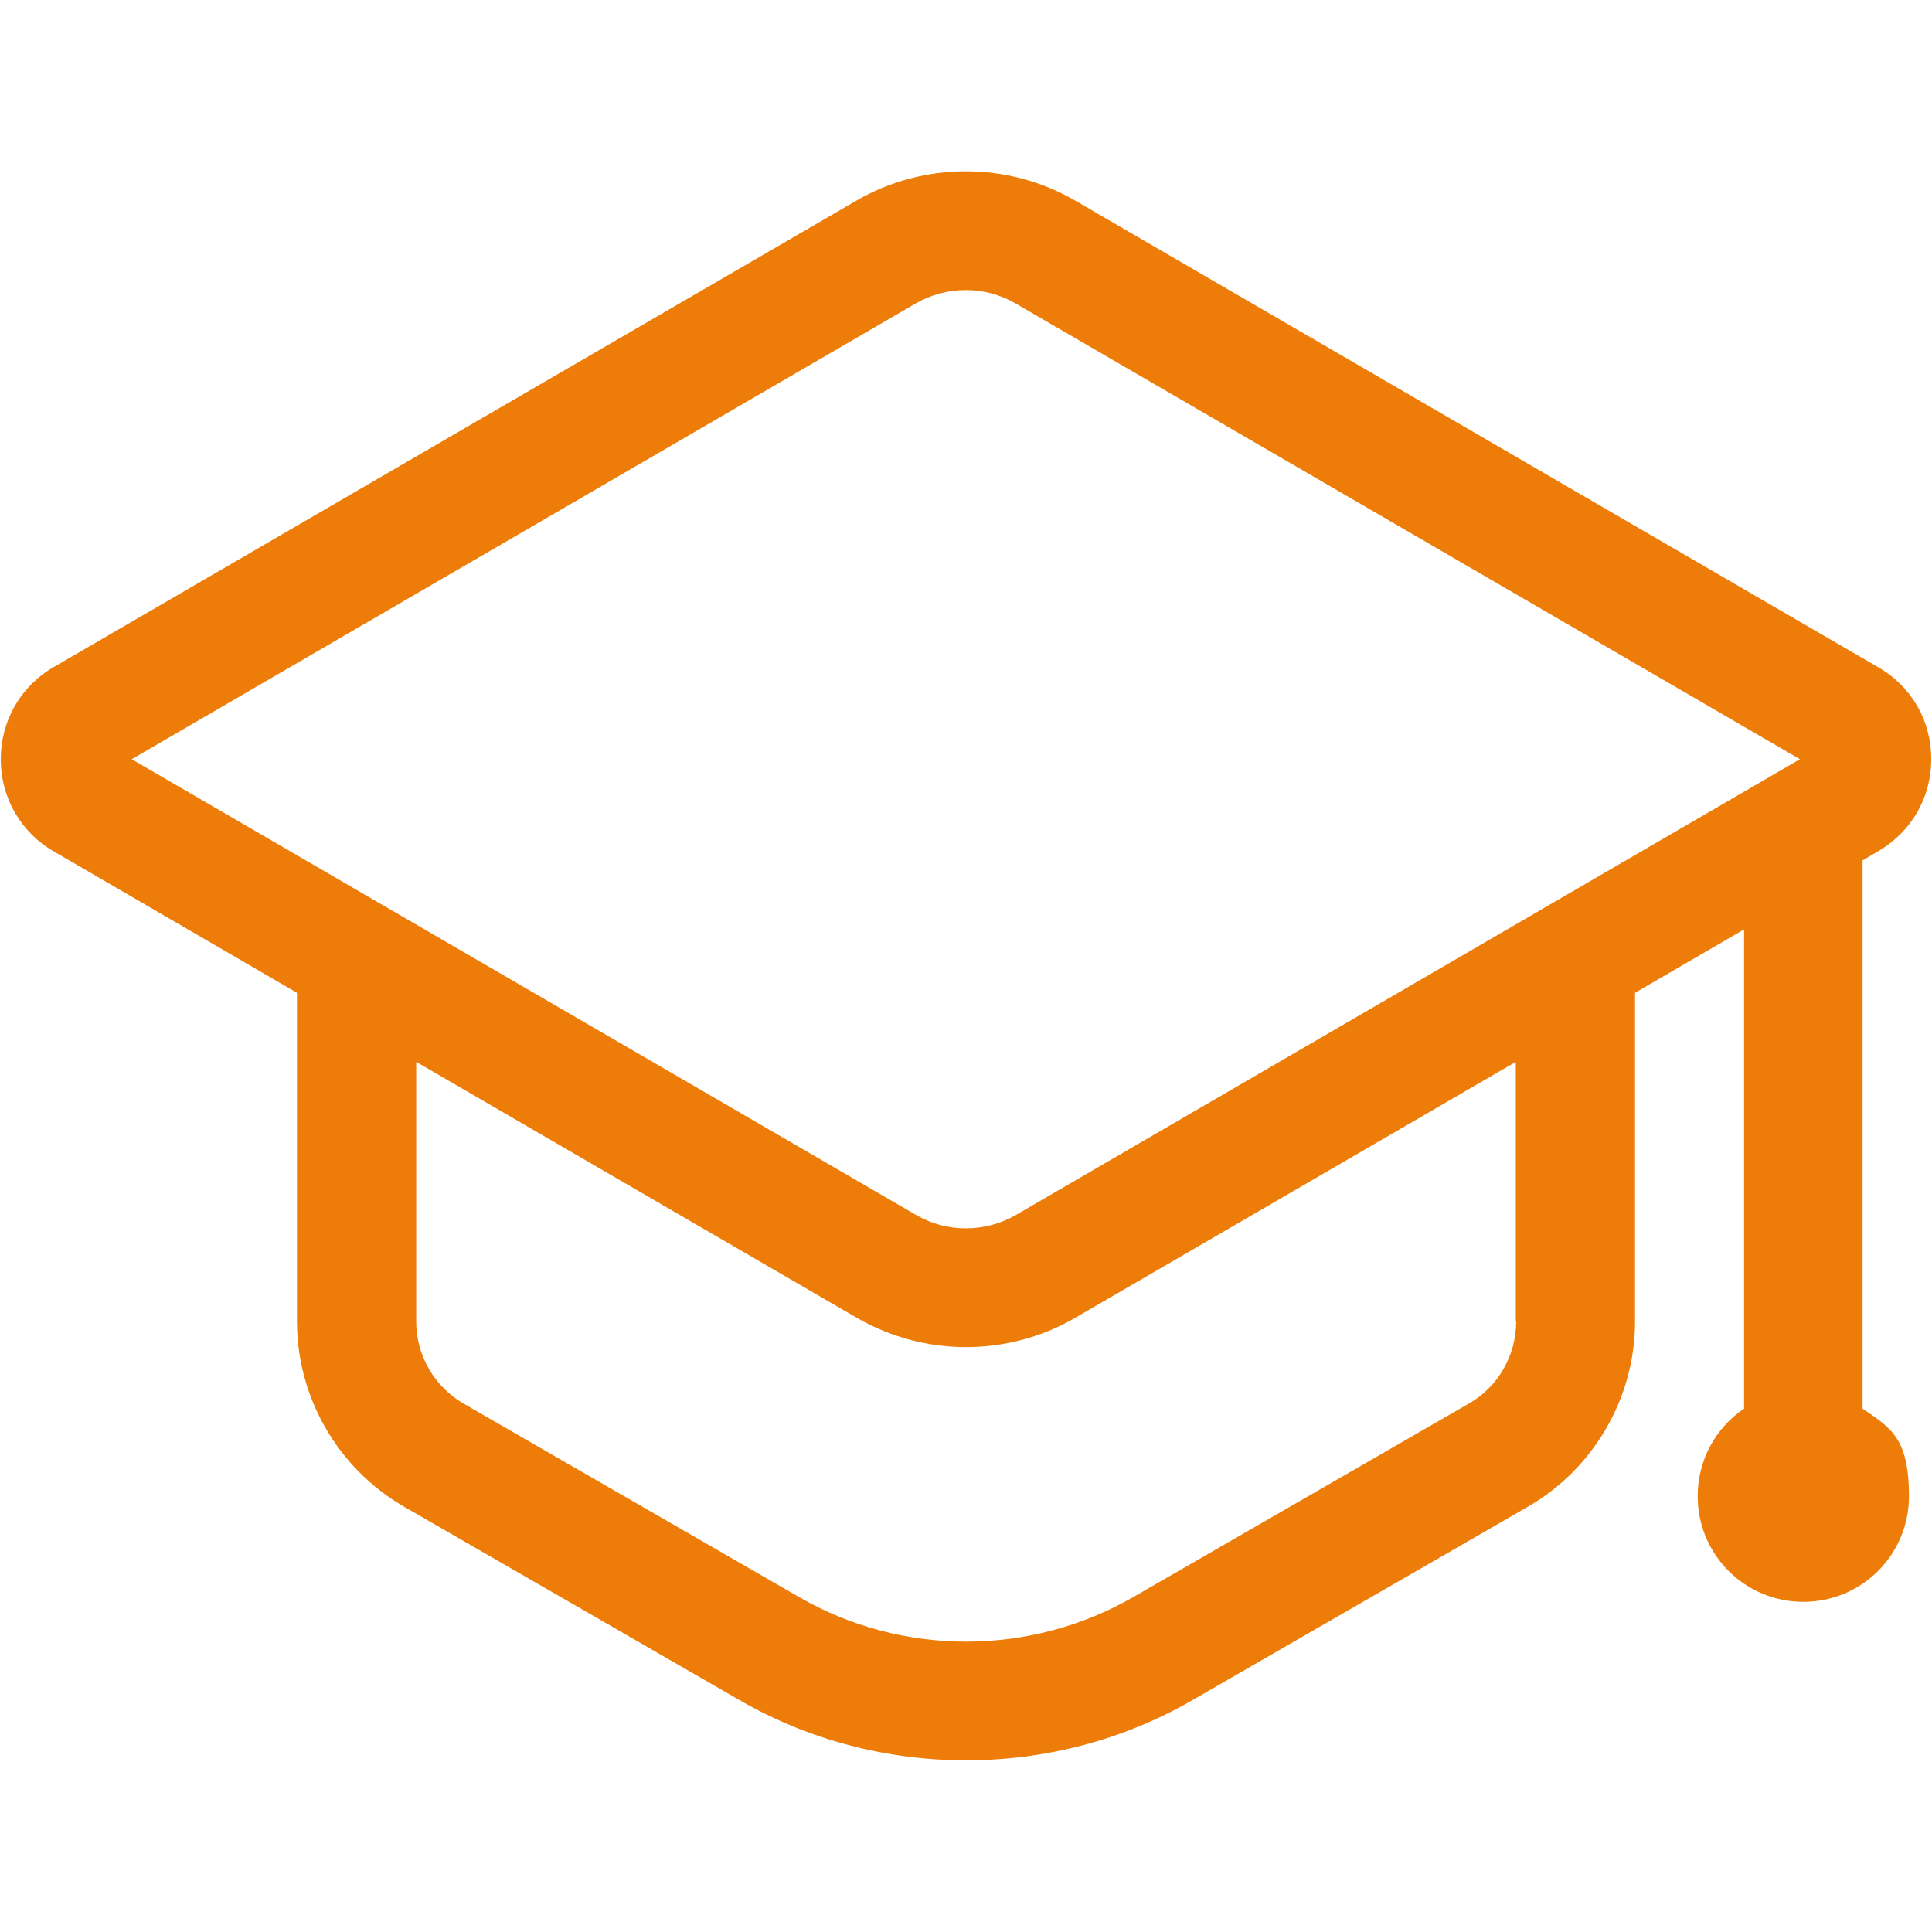
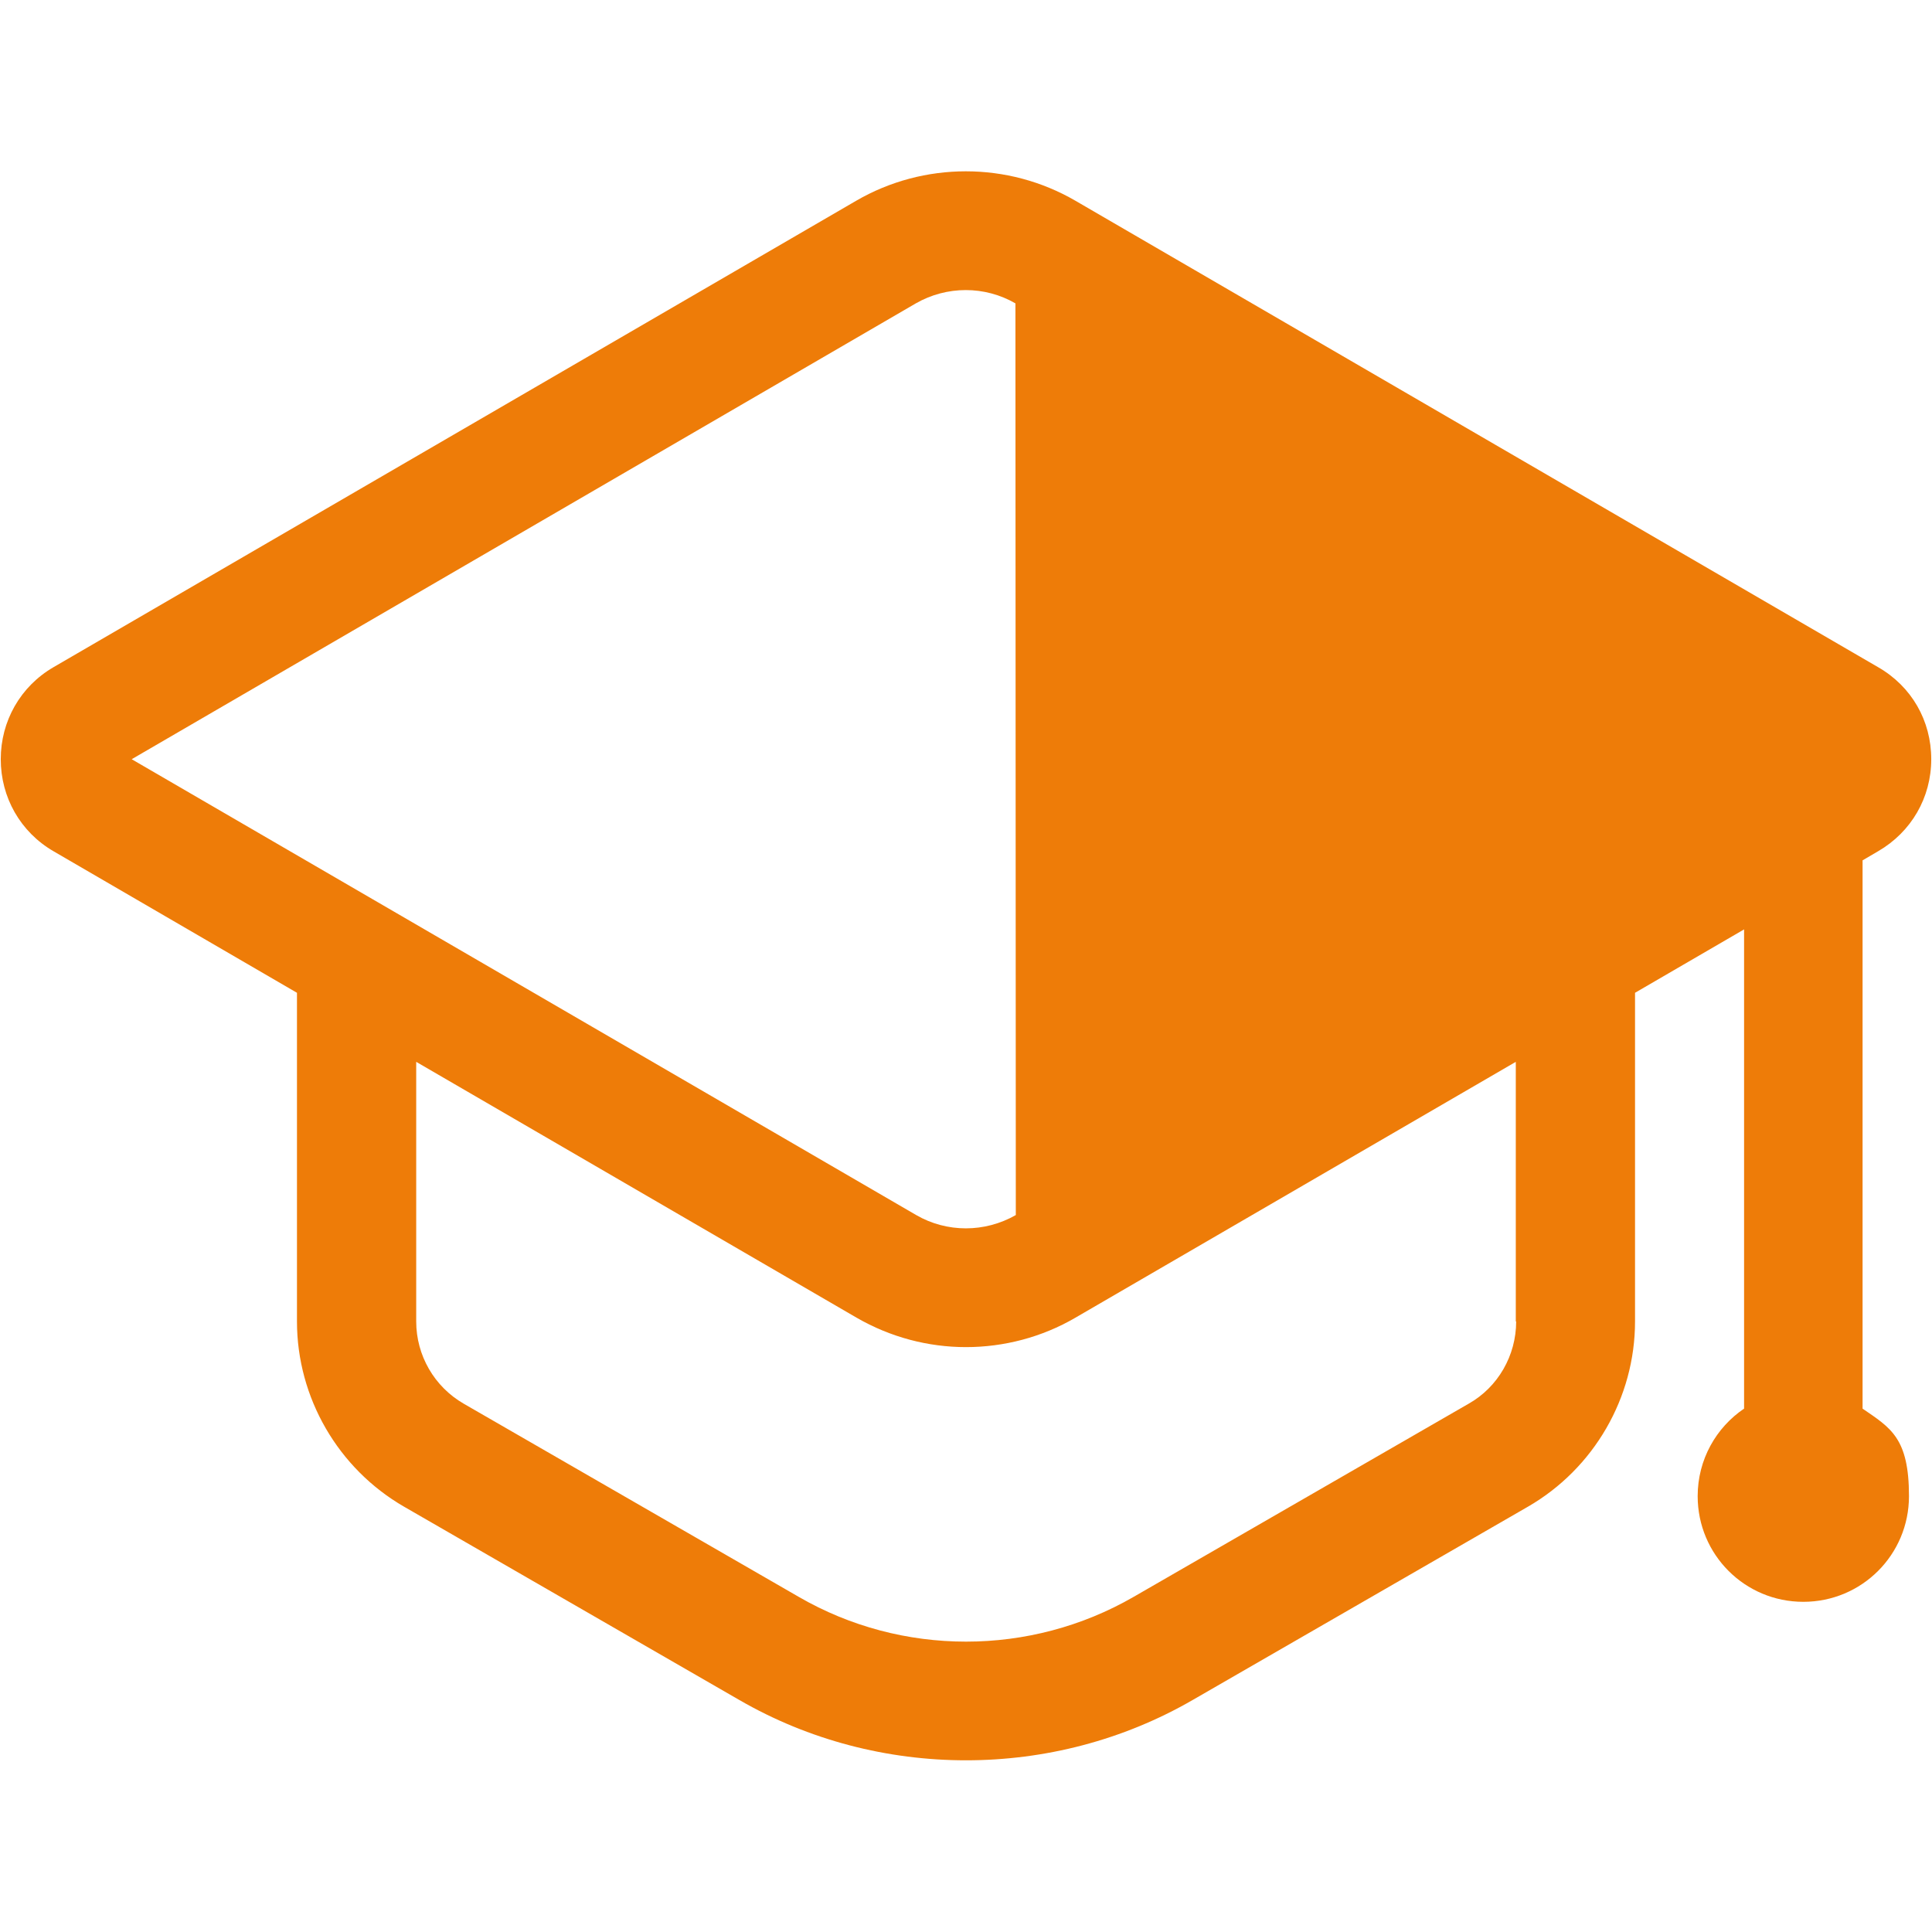
<svg xmlns="http://www.w3.org/2000/svg" version="1.1" viewBox="0 0 512 512">
  <defs>
    <style>
      .cls-1 {
        fill: #ee7c08;
      }
    </style>
  </defs>
  <g>
    <g id="Layer_1">
      <g id="Capa_1">
-         <path class="cls-1" d="M493.6,373.3v-145.3l4.1-2.4c8.8-5.1,14.1-14.2,14.1-24.4s-5.2-19.3-14.1-24.4l-212.7-123.6c-17.9-10.4-40.2-10.4-58.1,0L14.2,176.8C5.4,181.9.2,191.1.2,201.2s5.2,19.3,14,24.4l64.5,37.5v87.1c0,20.2,10.9,39,28.4,49.1l88.8,51.2c18.5,10.7,39.3,16,60.1,16s41.6-5.3,60.1-16l88.8-51.2c17.5-10.1,28.4-28.9,28.4-49.1v-87.1l28.9-16.8v127c-7.4,5-12.3,13.5-12.3,23.2,0,15.5,12.5,28,28,28s28-12.5,28-28-4.9-18.1-12.3-23.2h0ZM401.8,350.2h0c0,9-4.8,17.4-12.6,21.8l-88.8,51.2c-27.4,15.8-61.4,15.8-88.7,0l-88.8-51.2c-7.8-4.5-12.6-12.8-12.6-21.8v-68.8l116.7,67.8c9,5.2,19,7.8,29,7.8s20.1-2.6,29-7.8l116.7-67.8v68.8h.1ZM269.2,322c-8.2,4.7-18.3,4.7-26.4,0L34.9,201.2l207.8-120.8c8.2-4.7,18.3-4.7,26.4,0l207.9,120.8-207.8,120.8Z" />
+         <path class="cls-1" d="M493.6,373.3v-145.3l4.1-2.4c8.8-5.1,14.1-14.2,14.1-24.4s-5.2-19.3-14.1-24.4l-212.7-123.6c-17.9-10.4-40.2-10.4-58.1,0L14.2,176.8C5.4,181.9.2,191.1.2,201.2s5.2,19.3,14,24.4l64.5,37.5v87.1c0,20.2,10.9,39,28.4,49.1l88.8,51.2c18.5,10.7,39.3,16,60.1,16s41.6-5.3,60.1-16l88.8-51.2c17.5-10.1,28.4-28.9,28.4-49.1v-87.1l28.9-16.8v127c-7.4,5-12.3,13.5-12.3,23.2,0,15.5,12.5,28,28,28s28-12.5,28-28-4.9-18.1-12.3-23.2h0ZM401.8,350.2h0c0,9-4.8,17.4-12.6,21.8l-88.8,51.2c-27.4,15.8-61.4,15.8-88.7,0l-88.8-51.2c-7.8-4.5-12.6-12.8-12.6-21.8v-68.8l116.7,67.8c9,5.2,19,7.8,29,7.8s20.1-2.6,29-7.8l116.7-67.8v68.8h.1ZM269.2,322c-8.2,4.7-18.3,4.7-26.4,0L34.9,201.2l207.8-120.8c8.2-4.7,18.3-4.7,26.4,0Z" />
      </g>
    </g>
  </g>
</svg>